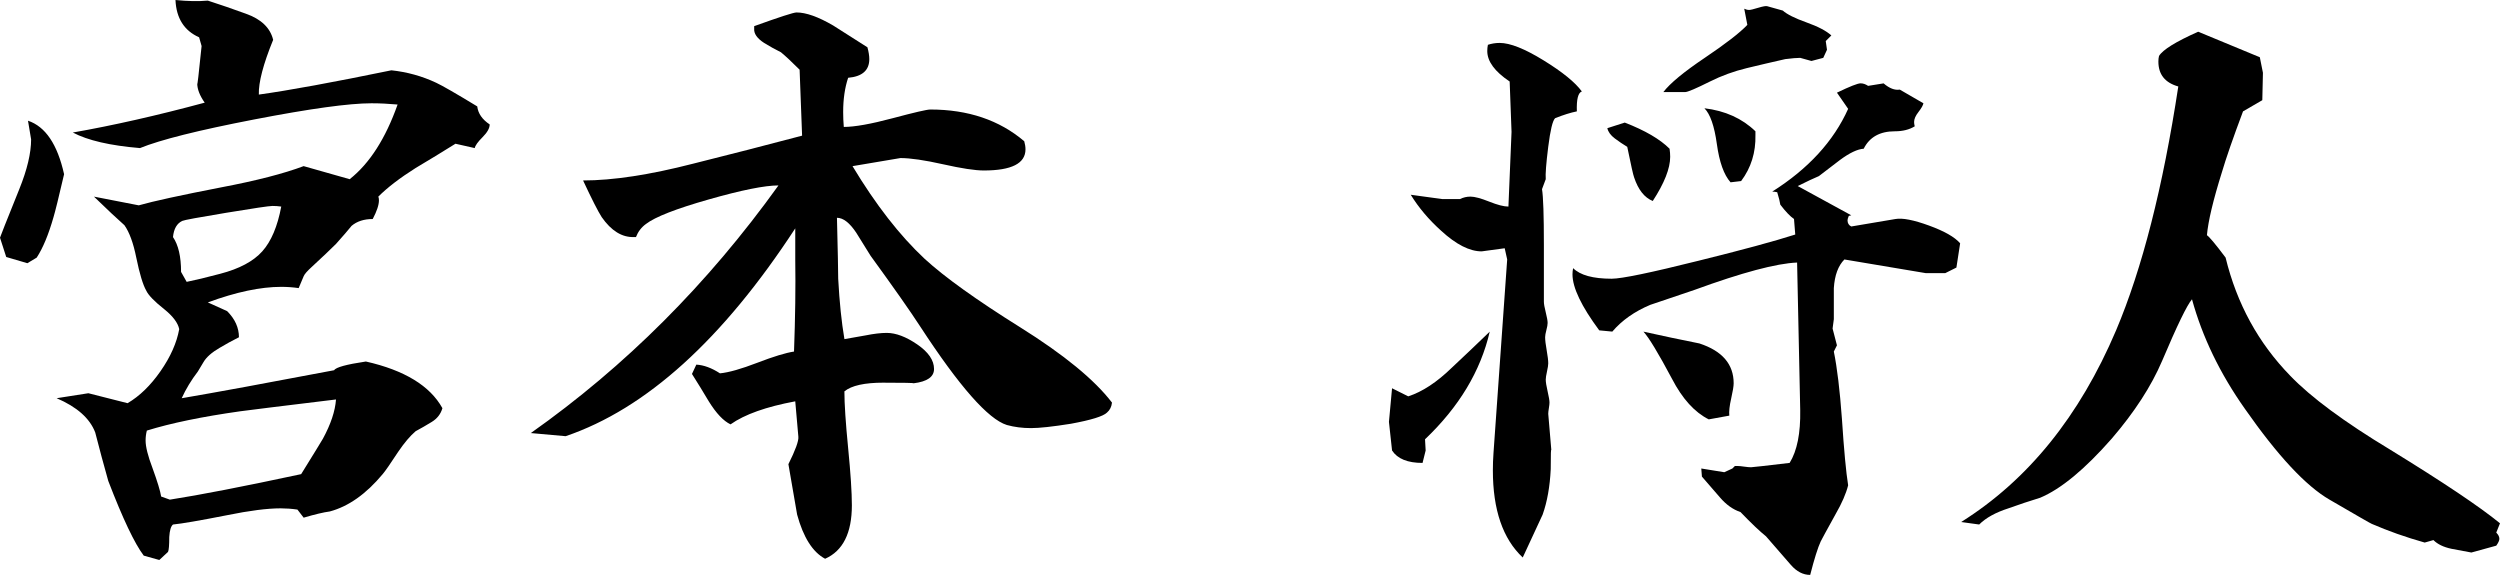
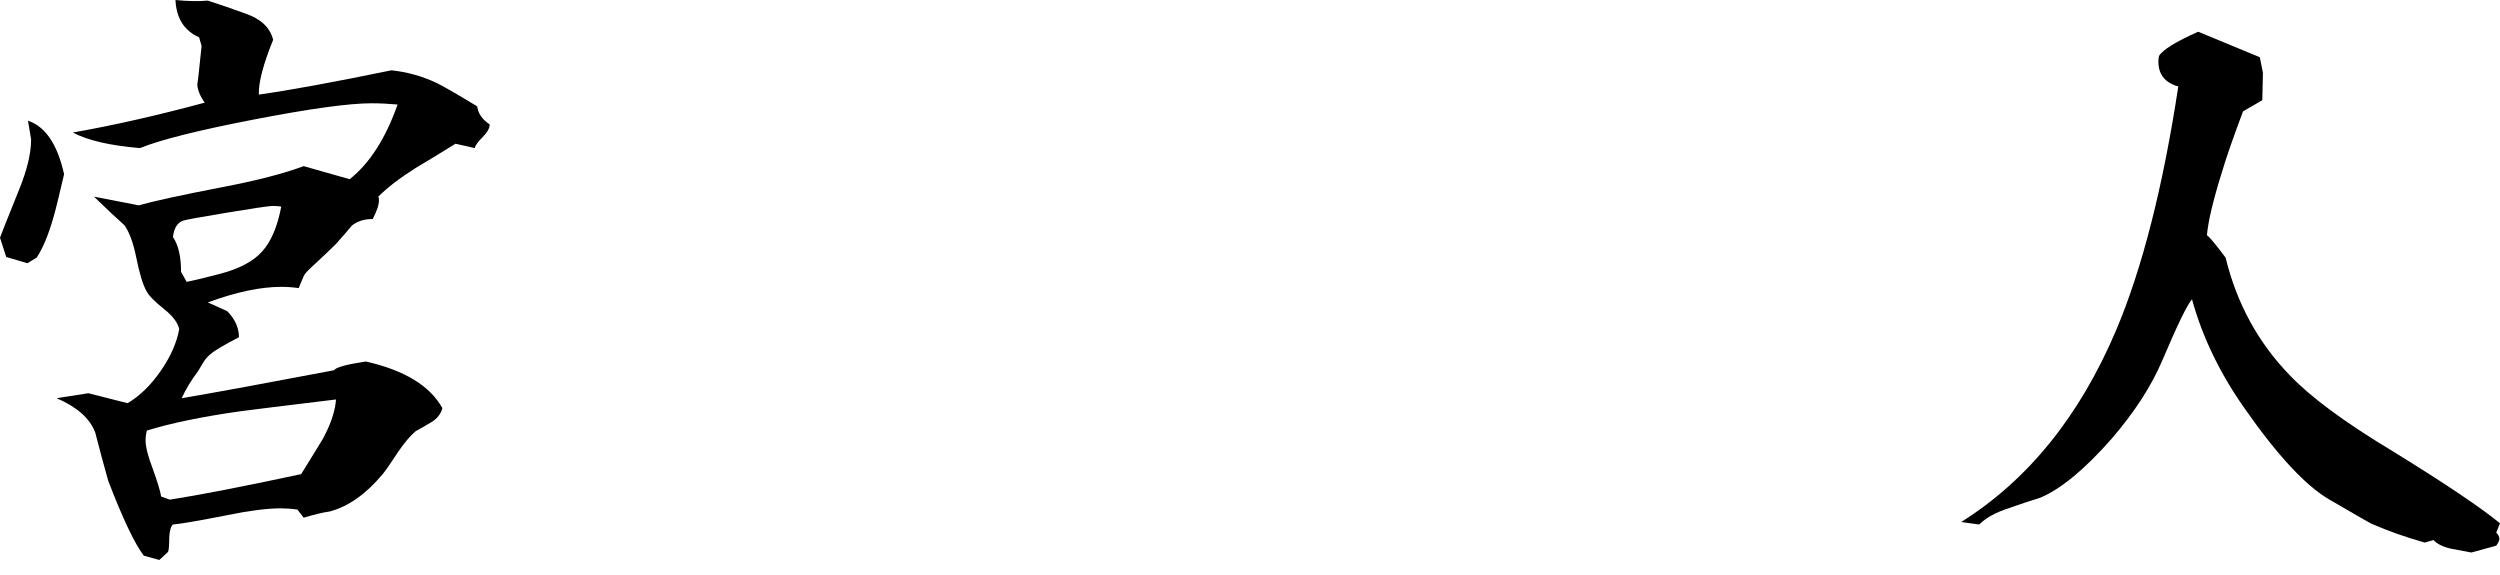
<svg xmlns="http://www.w3.org/2000/svg" id="_レイヤー_2" data-name="レイヤー 2" viewBox="0 0 276.725 63.639">
  <g id="_レイヤー_1-2" data-name="レイヤー 1">
    <g>
      <path d="M3.099,13.361c1.929.644,3.26,2.617,3.995,5.923-.598,2.572-.988,4.156-1.171,4.753-.551,1.928-1.171,3.421-1.86,4.477l-1.033.62-2.341-.689-.689-2.135c0-.045.711-1.836,2.135-5.372.872-2.158,1.309-3.995,1.309-5.51l-.345-2.066ZM19.422,0c1.331.138,2.524.161,3.582.068,1.422.46,2.824.942,4.201,1.446,1.698.598,2.708,1.562,3.03,2.894-1.102,2.709-1.63,4.729-1.584,6.061,3.306-.459,8.196-1.354,14.67-2.687,1.745.185,3.397.644,4.959,1.378.689.321,2.204,1.194,4.545,2.617.092.781.551,1.446,1.378,1.997,0,.413-.265.885-.792,1.412-.528.528-.815.93-.861,1.205l-2.135-.482c-1.47.92-2.939,1.814-4.408,2.687-1.746,1.102-3.123,2.159-4.132,3.168.045.093.069.23.069.413,0,.506-.23,1.195-.688,2.066-.964,0-1.746.253-2.342.758-.368.459-.942,1.126-1.722,1.997-.598.598-1.493,1.446-2.687,2.549-.505.459-.804.804-.895,1.033l-.551,1.309c-.644-.092-1.286-.138-1.928-.138-2.296,0-5.005.574-8.127,1.722l2.135.964c.872.873,1.309,1.837,1.309,2.893-.735.368-1.446.758-2.135,1.171-.873.506-1.47,1.033-1.791,1.584-.138.23-.344.575-.62,1.033-.735.964-1.333,1.952-1.791,2.962,3.765-.643,9.39-1.676,16.874-3.1.183-.32,1.354-.643,3.513-.964,4.27.964,7.094,2.686,8.472,5.165-.184.644-.575,1.148-1.171,1.516-.598.368-1.195.712-1.791,1.033-.597.506-1.24,1.263-1.928,2.272-.873,1.332-1.446,2.159-1.722,2.479-1.837,2.204-3.788,3.581-5.854,4.133-.689.091-1.653.32-2.893.688l-.689-.896c-.644-.093-1.263-.138-1.859-.138-1.47,0-3.444.252-5.923.758-3.03.596-5.028.94-5.992,1.033-.23.183-.368.642-.414,1.377,0,.918-.046,1.469-.138,1.653l-.964.896-1.722-.482c-1.01-1.332-2.319-4.087-3.926-8.265-.506-1.791-.988-3.582-1.446-5.372-.597-1.561-2.021-2.824-4.27-3.788l3.513-.551,4.339,1.102c1.331-.78,2.548-1.963,3.65-3.547s1.791-3.134,2.066-4.649c-.138-.688-.688-1.423-1.653-2.204-1.102-.871-1.768-1.56-1.998-2.065-.368-.643-.735-1.86-1.102-3.65-.322-1.606-.758-2.801-1.309-3.582-.781-.688-1.906-1.744-3.375-3.168l4.959.965c1.606-.459,4.66-1.125,9.16-1.998,3.857-.733,6.887-1.515,9.091-2.342l5.097,1.446c2.204-1.744,3.971-4.499,5.303-8.265-1.011-.091-1.975-.138-2.893-.138-2.479,0-6.808.598-12.983,1.791-6.176,1.194-10.389,2.25-12.638,3.168-3.306-.275-5.785-.849-7.438-1.722,4.453-.78,9.321-1.882,14.601-3.306-.551-.78-.826-1.492-.826-2.136,0,.414.16-.964.482-4.132l-.275-.965c-1.653-.733-2.526-2.111-2.617-4.132ZM16.254,47.66c-.093.368-.138.735-.138,1.103,0,.688.252,1.699.758,3.03.551,1.515.872,2.571.964,3.168l.964.345c3.26-.506,8.104-1.447,14.533-2.824,1.422-2.296,2.227-3.604,2.41-3.926.872-1.606,1.354-3.053,1.447-4.339-6.061.734-9.597,1.171-10.607,1.309-4.225.597-7.668,1.309-10.331,2.135ZM19.147,26.24c.596.873.895,2.159.895,3.857l.62,1.102c.918-.183,2.158-.481,3.719-.896,2.111-.551,3.661-1.377,4.649-2.479.987-1.103,1.688-2.756,2.101-4.959-.322-.046-.644-.069-.964-.069-.368,0-2.078.253-5.131.758-3.054.506-4.673.804-4.855.896-.598.275-.942.872-1.033,1.79Z" />
-       <path d="M97.806,42.357c-2.112,0-3.559.321-4.339.964,0,1.377.138,3.467.413,6.268s.414,4.913.414,6.336c0,3.076-.988,5.051-2.962,5.924-1.377-.735-2.411-2.366-3.099-4.891-.322-1.837-.644-3.695-.964-5.578.78-1.561,1.147-2.571,1.102-3.031l-.344-3.926c-3.214.598-5.603,1.446-7.163,2.549-.781-.367-1.584-1.216-2.411-2.549-.597-1.009-1.217-2.02-1.859-3.03l.482-1.033c.827.047,1.698.368,2.617.965.964-.092,2.342-.482,4.133-1.171,1.791-.689,3.145-1.103,4.063-1.24.138-3.764.183-7.139.138-10.124v-3.513c-8.036,12.306-16.507,19.974-25.415,23.004l-3.857-.345c10.469-7.392,19.605-16.529,27.412-27.411-1.515,0-4.087.517-7.714,1.55-3.627,1.032-5.947,1.939-6.956,2.72-.506.368-.873.851-1.102,1.446h-.207c-1.332.047-2.526-.688-3.582-2.203-.413-.643-1.102-1.998-2.066-4.063,3.306,0,7.369-.62,12.19-1.86,4.04-1.009,8.058-2.042,12.053-3.099l-.275-7.301c-.873-.872-1.562-1.516-2.066-1.929-.644-.32-1.264-.665-1.86-1.033-.781-.505-1.148-1.033-1.102-1.584v-.275c2.8-1.01,4.362-1.516,4.684-1.516,1.056,0,2.411.482,4.063,1.446,1.285.827,2.548,1.631,3.788,2.411.138.506.207.941.207,1.309,0,1.239-.781,1.929-2.342,2.066-.368,1.102-.551,2.365-.551,3.788,0,.551.022,1.102.069,1.652,1.193,0,2.996-.32,5.407-.964,2.41-.643,3.798-.964,4.167-.964,4.178,0,7.645,1.17,10.4,3.512.091.322.138.62.138.896,0,1.562-1.539,2.342-4.614,2.342-.964,0-2.469-.229-4.511-.688-2.044-.459-3.616-.688-4.718-.688l-5.303.895c2.571,4.271,5.234,7.691,7.989,10.263,2.204,2.021,5.727,4.546,10.572,7.576,4.844,3.03,8.23,5.809,10.159,8.333-.046.46-.23.827-.551,1.103-.413.413-1.746.826-3.995,1.239-2.021.322-3.49.482-4.408.482-.964,0-1.86-.114-2.686-.345-2.066-.643-5.258-4.27-9.574-10.882-1.102-1.698-2.939-4.315-5.51-7.852-.506-.826-1.033-1.676-1.584-2.548-.735-1.103-1.446-1.653-2.135-1.653.092,3.72.138,5.97.138,6.75.138,2.571.367,4.798.689,6.681.275-.046,1.056-.184,2.342-.413.918-.184,1.698-.276,2.342-.276,1.009,0,2.135.426,3.375,1.274,1.24.851,1.86,1.757,1.86,2.721,0,.873-.758,1.401-2.273,1.584.045-.045-1.057-.068-3.306-.068Z" />
-       <path d="M164.899,36.709c-1.01,4.363-3.398,8.334-7.163,11.915l.069,1.24-.344,1.377c-1.653,0-2.779-.458-3.375-1.377l-.344-3.168.344-3.72,1.791.896c1.561-.505,3.168-1.561,4.821-3.168,1.423-1.331,2.824-2.662,4.201-3.995ZM175.093,10.124c-.413.138-.597.873-.551,2.204-.689.138-1.493.391-2.411.758-.275.275-.528,1.332-.758,3.168-.23,1.837-.322,3.03-.275,3.581l-.413,1.103c.138.826.207,2.893.207,6.198v6.268c0,.23.069.62.207,1.171s.207.941.207,1.171c0,.184-.046.447-.138.792-.092.345-.138.609-.138.792,0,.322.057.804.172,1.446.114.644.172,1.126.172,1.446,0,.185-.046.482-.138.896-.092.413-.138.713-.138.896,0,.275.069.712.207,1.309.138.598.207,1.011.207,1.239,0,.138-.023.345-.069.62-.046.275-.069.482-.069.62l.345,4.063c-.046-.32-.069.368-.069,2.066-.092,1.928-.391,3.604-.895,5.027-.735,1.561-1.47,3.145-2.204,4.752-2.204-2.065-3.306-5.28-3.306-9.642,0-.643.022-1.285.069-1.929l1.515-21.42-.275-1.239-2.548.345c-1.333,0-2.824-.758-4.477-2.273-1.377-1.239-2.503-2.57-3.375-3.994l3.512.481h1.929c.367-.183.757-.275,1.171-.275.459,0,1.147.185,2.066.551.918.368,1.629.552,2.135.552l.344-8.266-.207-5.578c-1.653-1.103-2.479-2.227-2.479-3.375,0-.229.022-.458.069-.688.413-.138.849-.207,1.309-.207,1.147,0,2.766.644,4.855,1.929,2.089,1.286,3.501,2.435,4.236,3.443ZM206.774,9.505l1.722-.276c.642.552,1.24.781,1.791.689l2.617,1.515c-.046.23-.23.551-.551.965-.322.413-.482.781-.482,1.102,0,.138.022.299.069.482-.597.368-1.332.551-2.204.551-1.653,0-2.801.644-3.444,1.929-.689.046-1.562.459-2.617,1.239-.781.598-1.562,1.194-2.342,1.791-.551.23-1.332.597-2.342,1.102l5.923,3.237-.275.069c-.093.229-.138.391-.138.481,0,.322.138.551.413.688l4.89-.826c.78-.138,2.02.104,3.719.724,1.698.619,2.847,1.273,3.444,1.963l-.413,2.686-1.24.62h-2.135l-9.022-1.516c-.688.689-1.079,1.746-1.171,3.169,0-.229,0,.919,0,3.443l-.138,1.033.482,1.859-.345.688c.367,1.791.665,4.271.896,7.438.229,3.49.459,5.947.689,7.369-.23.918-.689,1.974-1.377,3.169-.964,1.744-1.516,2.755-1.653,3.03-.322.688-.712,1.929-1.171,3.719-.781,0-1.492-.368-2.135-1.102-.644-.735-1.562-1.791-2.755-3.168-.689-.552-1.63-1.446-2.824-2.687-.827-.275-1.584-.815-2.273-1.618-.689-.803-1.355-1.572-1.998-2.308l-.069-.896,2.548.413.896-.413.275-.275h.344c.138,0,.367.023.689.069.321.046.574.068.757.068.138,0,1.561-.16,4.271-.482.826-1.331,1.216-3.282,1.171-5.854l-.345-16.323c-2.296.093-6.084,1.102-11.364,3.03-1.653.551-3.284,1.103-4.89,1.653-1.746.734-3.146,1.722-4.201,2.961l-1.446-.138c-1.975-2.662-2.962-4.729-2.962-6.198,0-.229.023-.458.069-.688.78.781,2.204,1.171,4.271,1.171,1.102,0,4.315-.665,9.642-1.998,4.821-1.193,8.379-2.157,10.675-2.893l-.138-1.722c-.413-.275-.919-.803-1.515-1.584-.046-.32-.162-.78-.344-1.377-.184-.046-.368-.069-.551-.069,3.995-2.524,6.795-5.579,8.403-9.16l-1.24-1.791c1.422-.688,2.295-1.033,2.617-1.033.275,0,.551.093.826.276ZM179.845,13.568c2.249.872,3.902,1.837,4.959,2.893.045.321.069.619.069.896,0,1.285-.644,2.916-1.929,4.89-.919-.367-1.608-1.24-2.066-2.617-.093-.229-.345-1.354-.758-3.375-.459-.275-.919-.585-1.377-.93-.459-.345-.735-.724-.827-1.137l1.929-.619ZM191.416,46.007l-2.273.414c-1.562-.78-2.917-2.273-4.063-4.478-1.515-2.846-2.572-4.591-3.168-5.234,2.066.46,4.132.896,6.199,1.309,2.525.827,3.788,2.297,3.788,4.408,0,.322-.093.885-.275,1.688-.184.804-.253,1.436-.207,1.894ZM195.617.688l1.722.482c.459.413,1.331.85,2.617,1.309,1.285.459,2.204.941,2.755,1.446l-.62.62.138.964-.413.896-1.309.344-1.24-.344c-.368,0-.919.046-1.653.138-1.424.321-2.847.654-4.27.999-1.424.344-2.779.838-4.063,1.48-1.562.781-2.479,1.171-2.755,1.171h-2.411c.734-.965,2.261-2.227,4.58-3.788,2.318-1.561,3.891-2.777,4.718-3.65l-.344-1.791c.183.093.367.138.551.138.138,0,.47-.079.999-.241.527-.16.861-.217.999-.172ZM188.661,11.983c2.295.276,4.178,1.126,5.648,2.549v.413c.045,1.929-.482,3.628-1.584,5.097l-1.171.138c-.735-.826-1.24-2.238-1.515-4.235-.276-1.998-.735-3.317-1.378-3.961Z" />
      <path d="M243.322,3.513l6.818,2.823.344,1.722-.069,3.031-2.135,1.239c-1.102,2.939-1.883,5.189-2.342,6.75-.964,3.076-1.515,5.396-1.653,6.956.275.184.964,1.011,2.066,2.479,1.24,5.097,3.627,9.459,7.163,13.086,2.295,2.388,5.992,5.12,11.088,8.195,5.831,3.582,9.872,6.29,12.122,8.128l-.413,1.032c.229.229.344.459.344.689,0,.183-.115.436-.344.757l-2.755.758c-.735-.138-1.47-.275-2.204-.413-.873-.184-1.539-.506-1.997-.964l-.964.275c-2.112-.598-4.063-1.286-5.854-2.066-.046,0-1.608-.896-4.684-2.686-2.617-1.516-5.74-4.867-9.367-10.056-2.755-3.902-4.707-7.943-5.854-12.122-.551.644-1.653,2.916-3.306,6.818-1.195,2.802-3.054,5.672-5.579,8.609-2.985,3.398-5.625,5.579-7.92,6.543-1.195.367-2.366.758-3.513,1.171-1.424.458-2.503,1.056-3.237,1.791l-1.997-.276c7.392-4.637,13.108-11.708,17.149-21.213,2.893-6.841,5.188-15.841,6.887-26.998-1.47-.413-2.204-1.331-2.204-2.755,0-.229.022-.436.069-.62.413-.688,1.859-1.584,4.339-2.686Z" />
    </g>
  </g>
</svg>